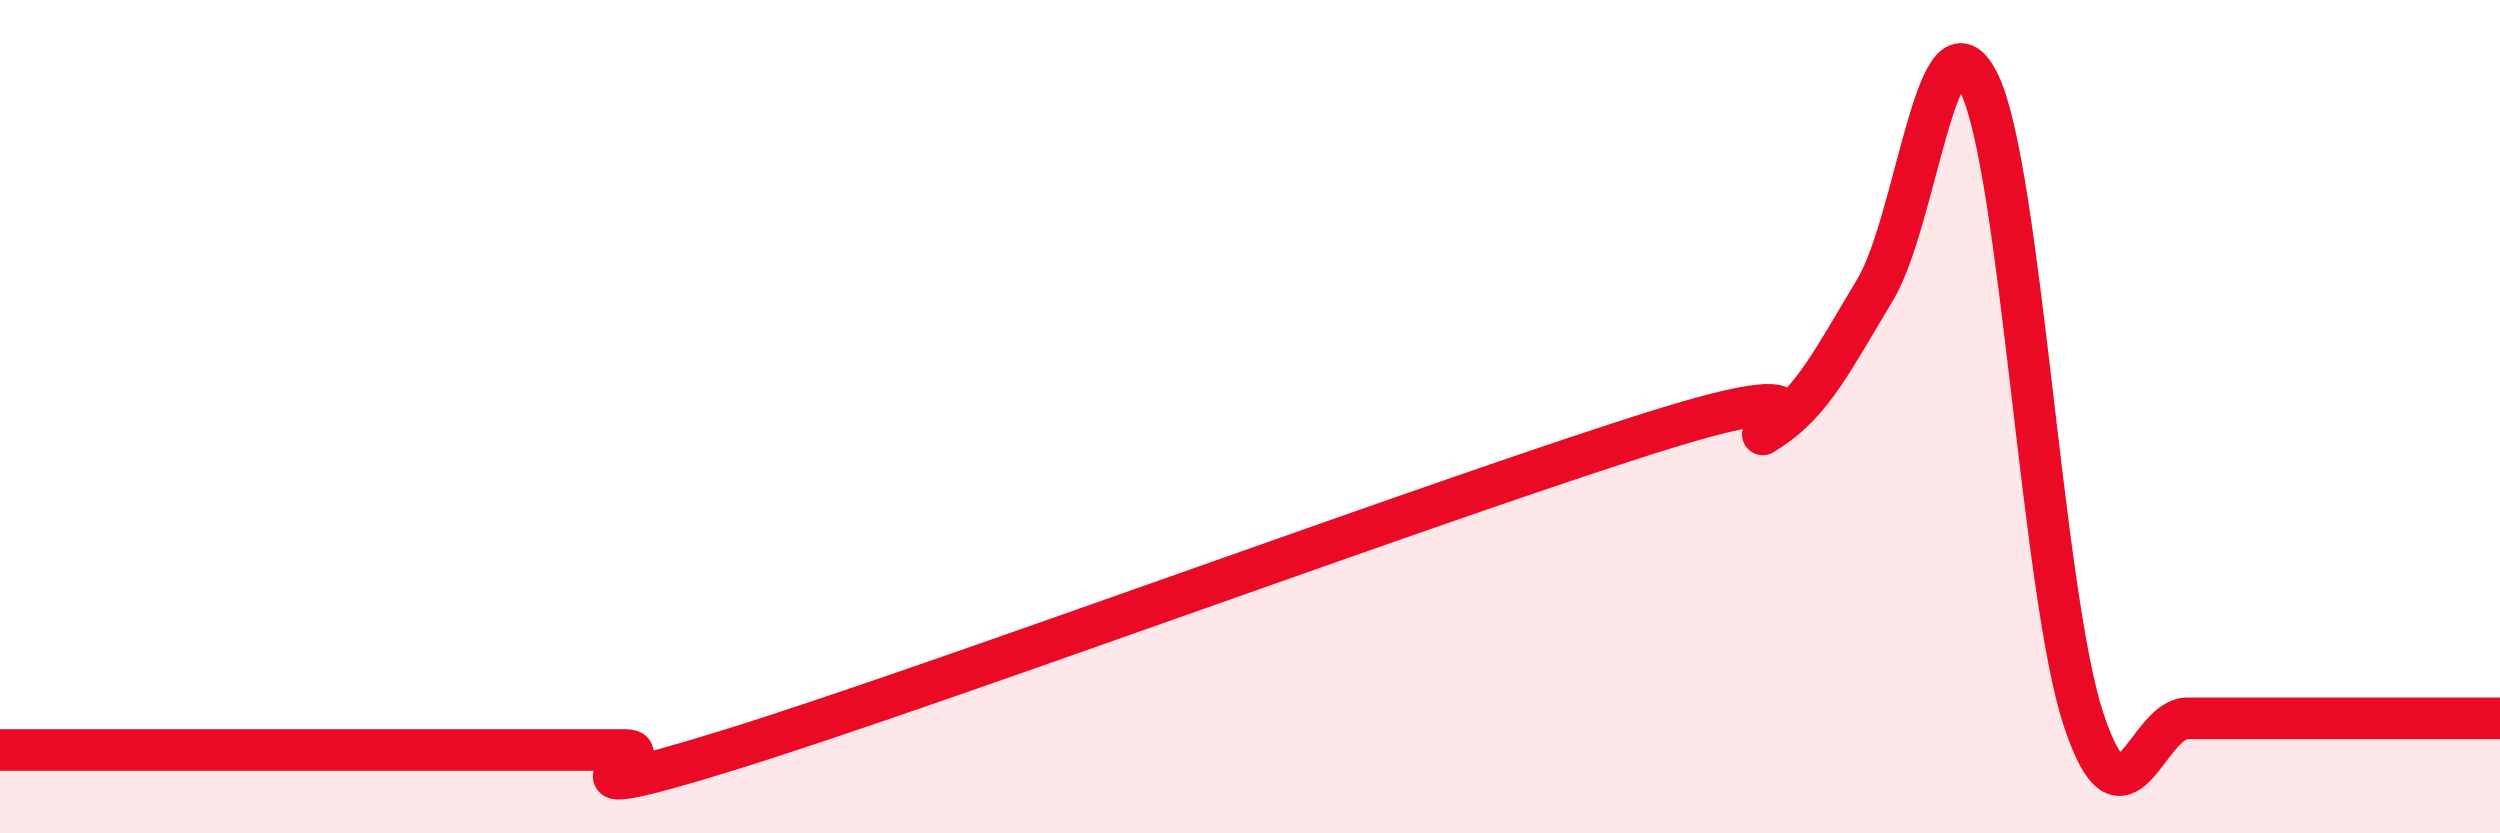
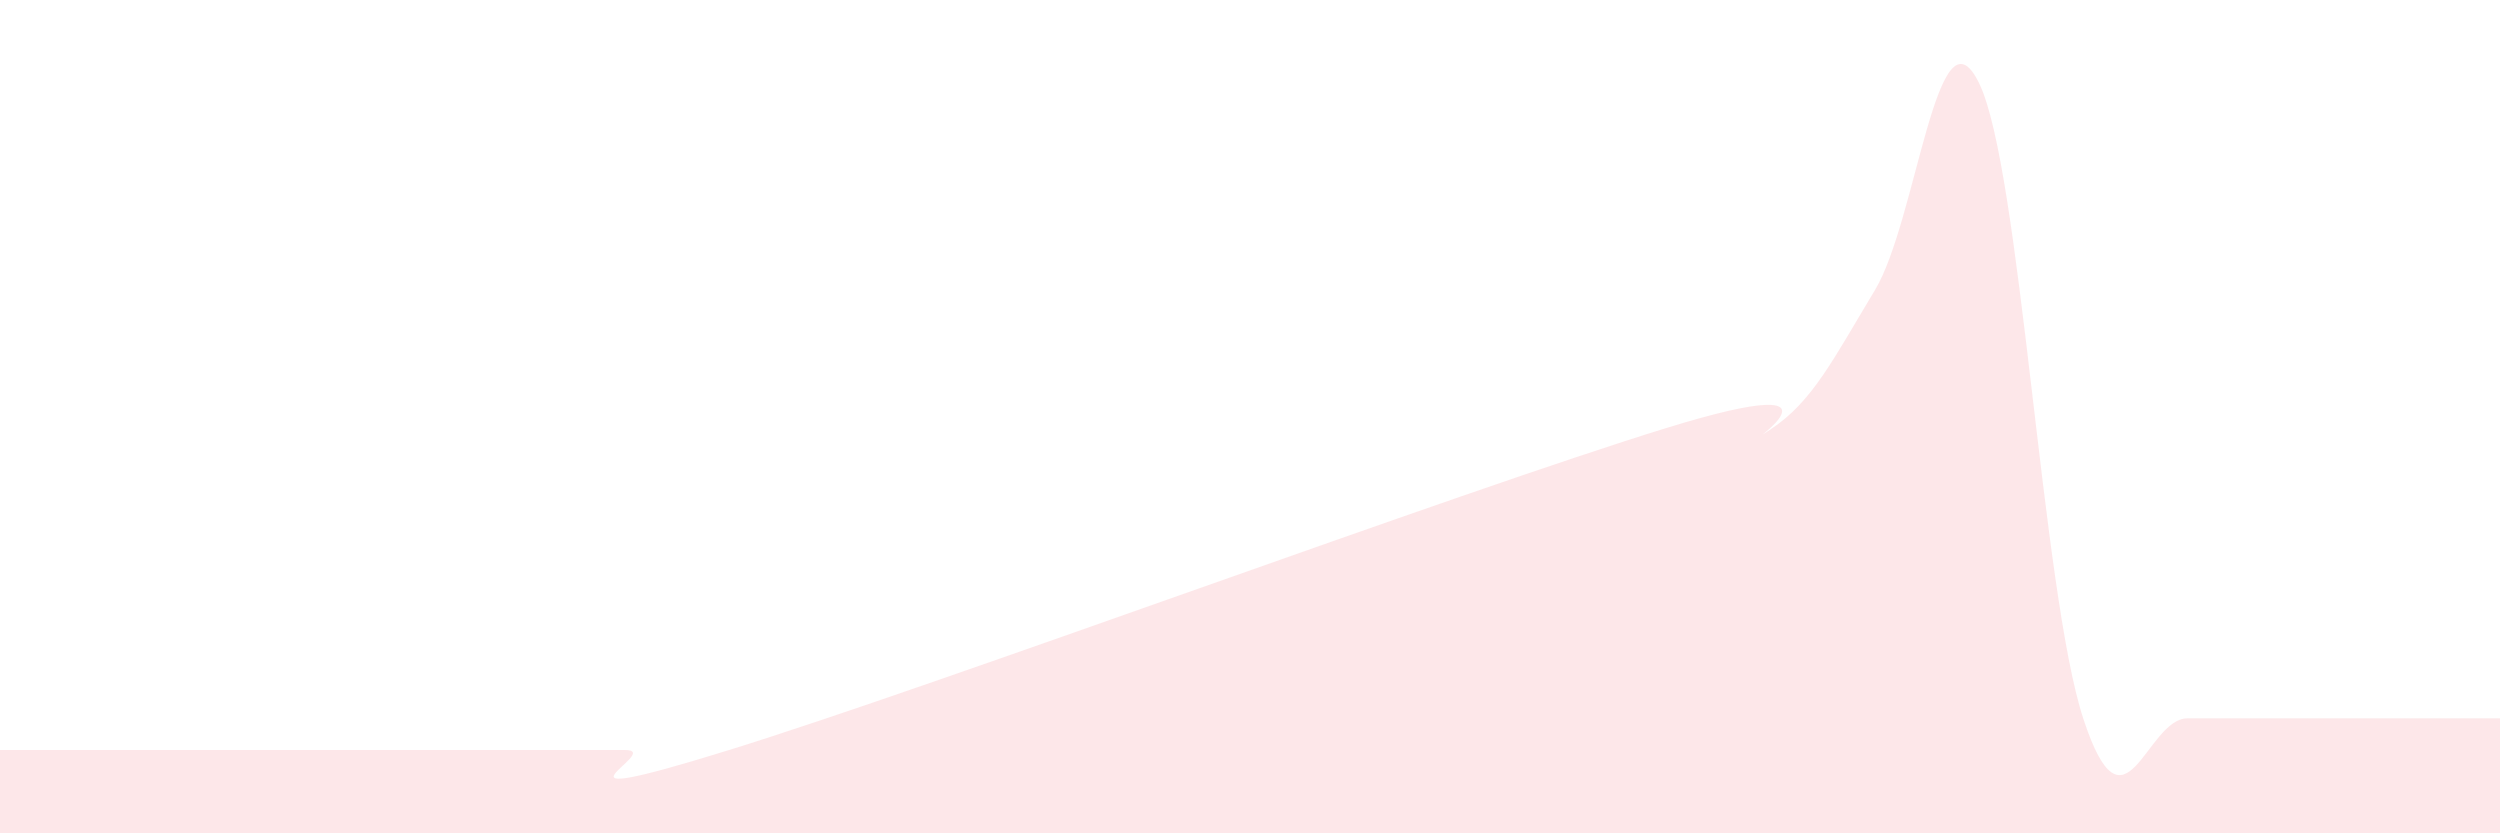
<svg xmlns="http://www.w3.org/2000/svg" width="60" height="20" viewBox="0 0 60 20">
  <path d="M 0,18 C 0.5,18 1.5,18 2.5,18 C 3.5,18 4,18 5,18 C 6,18 6.5,18 7.5,18 C 8.5,18 9,18 10,18 C 11,18 11.5,18 12.5,18 C 13.5,18 14,18 15,18 C 16,18 12.5,19.55 17.5,18 C 22.5,16.45 35,11.81 40,10.27 C 45,8.73 41.5,10.96 42.5,10.3 C 43.5,9.64 44,8.62 45,6.96 C 46,5.3 46.5,-0.06 47.5,2 C 48.5,4.06 49,14.2 50,17.25 C 51,20.3 51.5,17.24 52.5,17.24 C 53.5,17.24 53.5,17.24 55,17.24 C 56.5,17.24 59,17.24 60,17.24L60 20L0 20Z" fill="#EB0A25" opacity="0.1" stroke-linecap="round" stroke-linejoin="round" />
-   <path d="M 0,18 C 0.5,18 1.5,18 2.5,18 C 3.5,18 4,18 5,18 C 6,18 6.5,18 7.5,18 C 8.5,18 9,18 10,18 C 11,18 11.5,18 12.5,18 C 13.5,18 14,18 15,18 C 16,18 12.5,19.55 17.5,18 C 22.5,16.45 35,11.81 40,10.27 C 45,8.73 41.5,10.96 42.5,10.3 C 43.5,9.64 44,8.62 45,6.96 C 46,5.3 46.5,-0.06 47.5,2 C 48.5,4.06 49,14.2 50,17.25 C 51,20.3 51.5,17.24 52.5,17.24 C 53.5,17.24 53.5,17.24 55,17.24 C 56.5,17.24 59,17.24 60,17.24" stroke="#EB0A25" stroke-width="1" fill="none" stroke-linecap="round" stroke-linejoin="round" />
</svg>